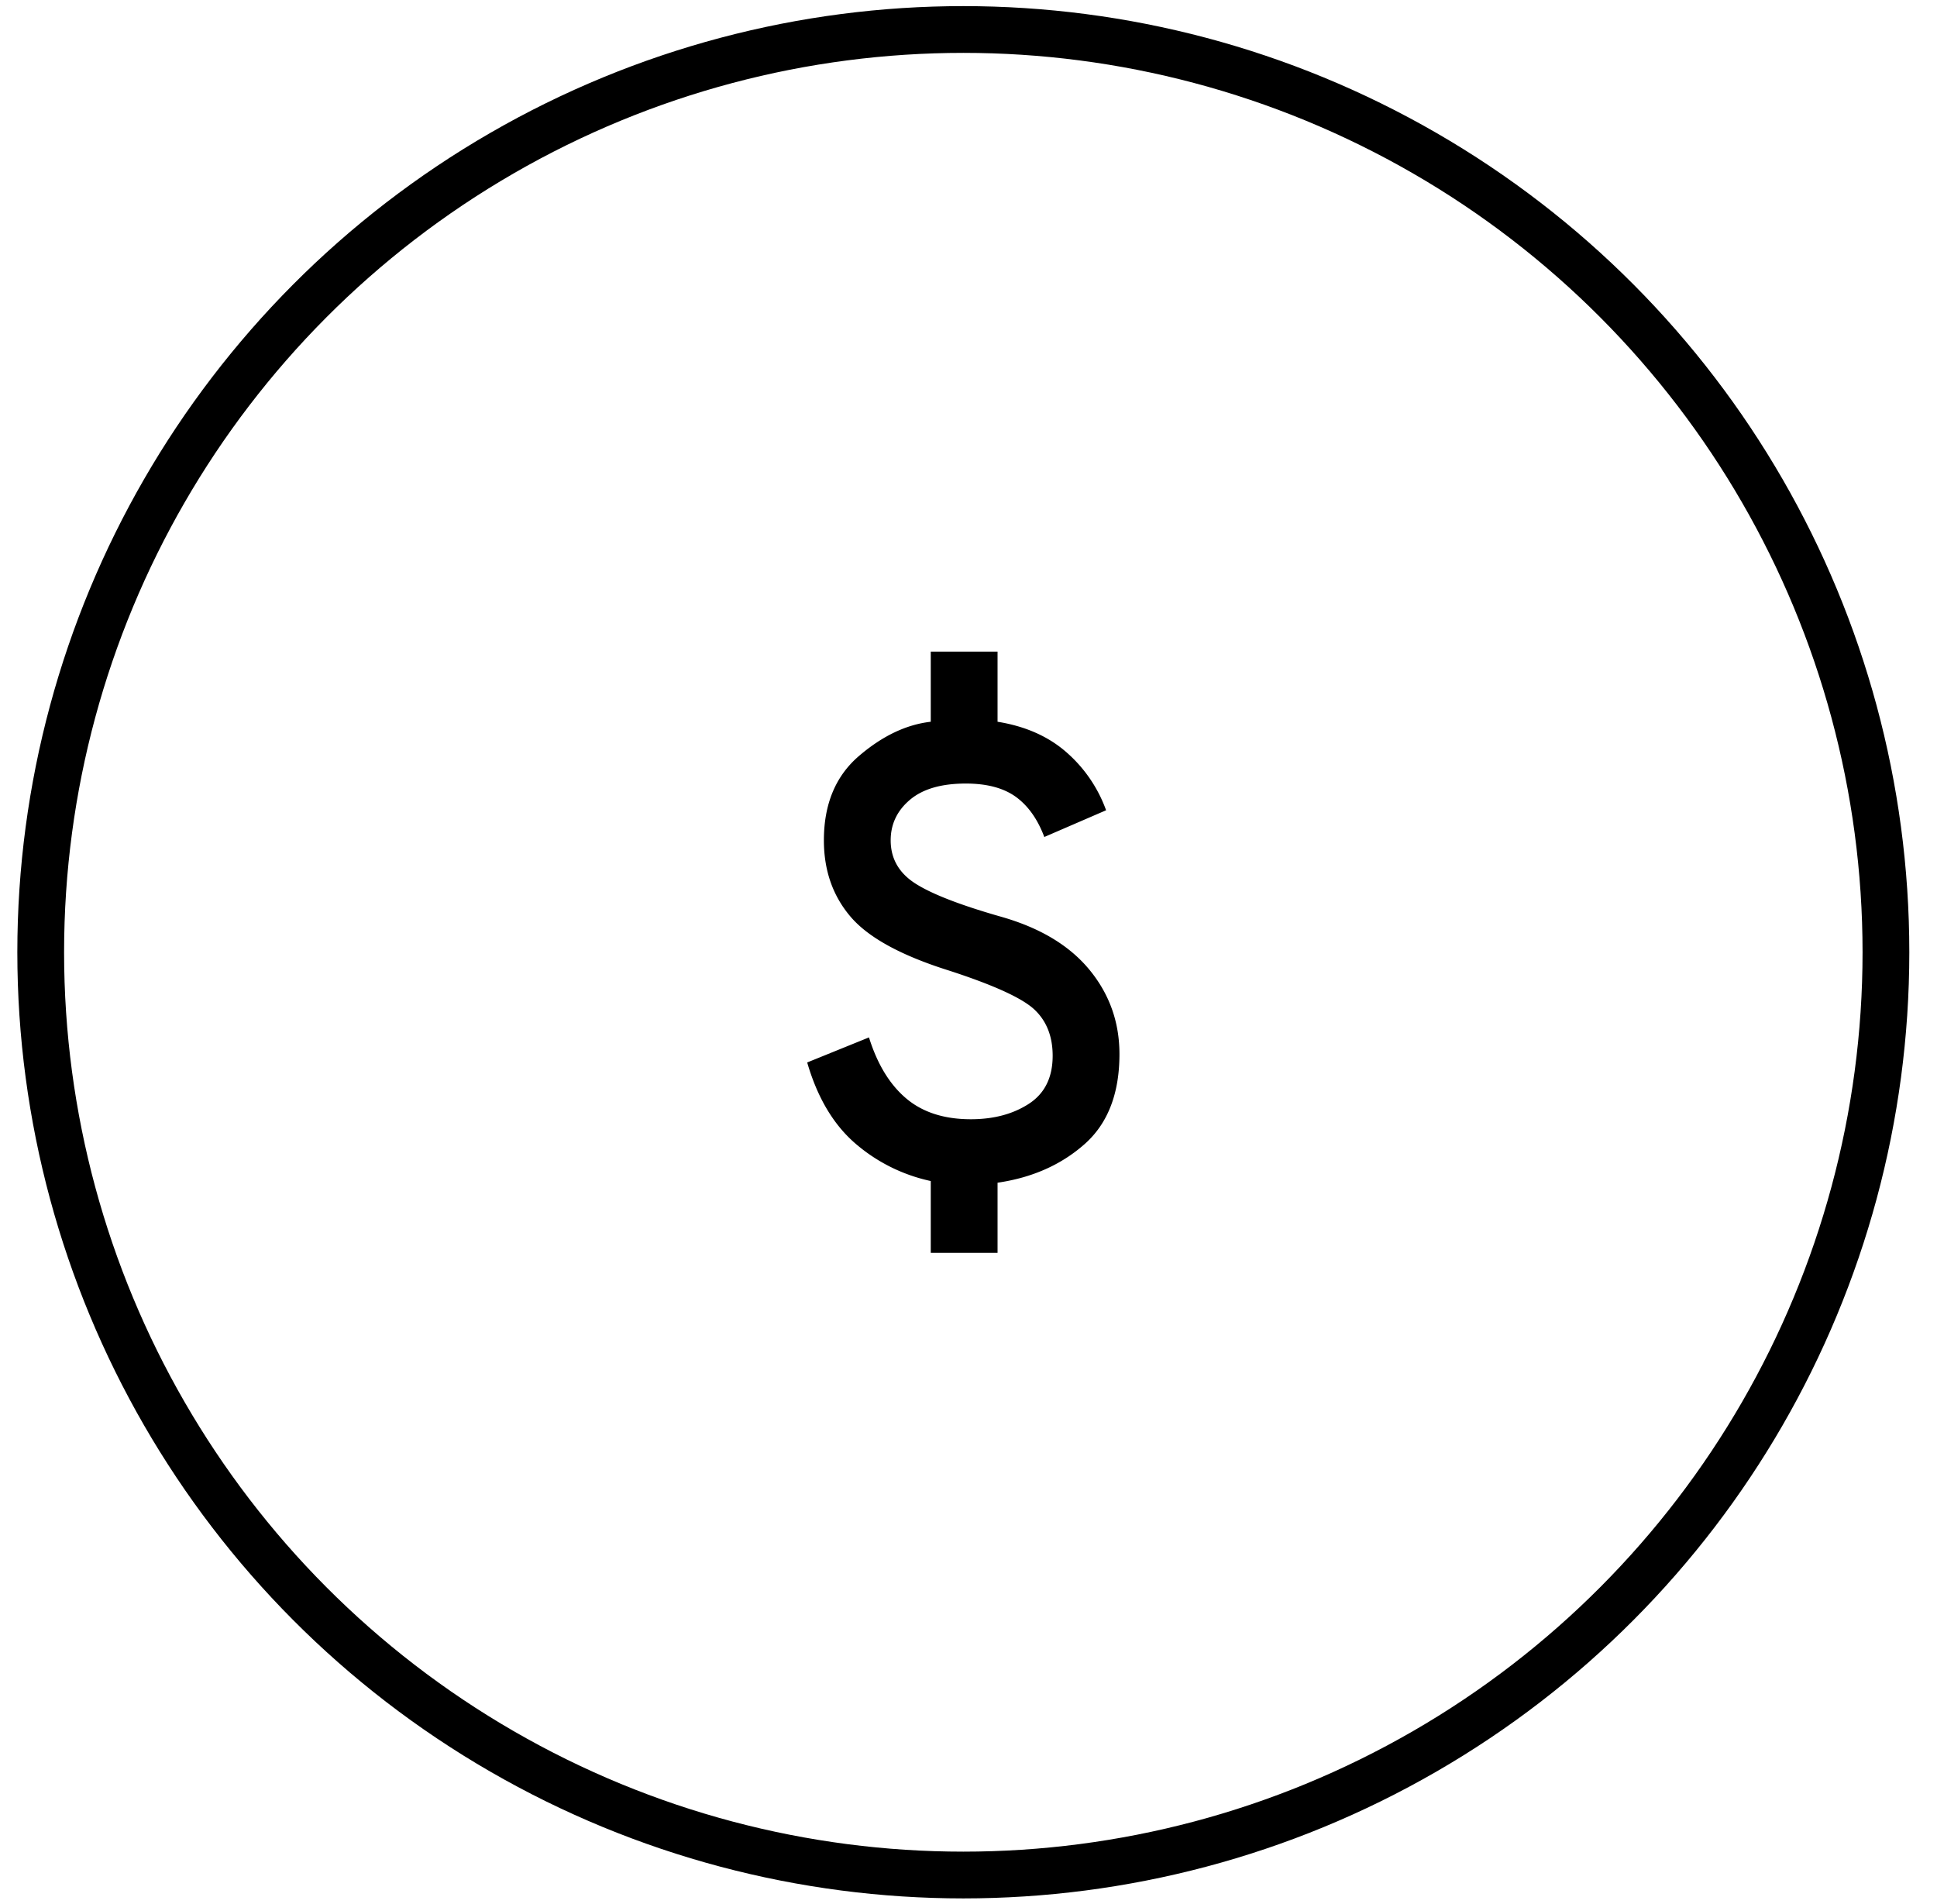
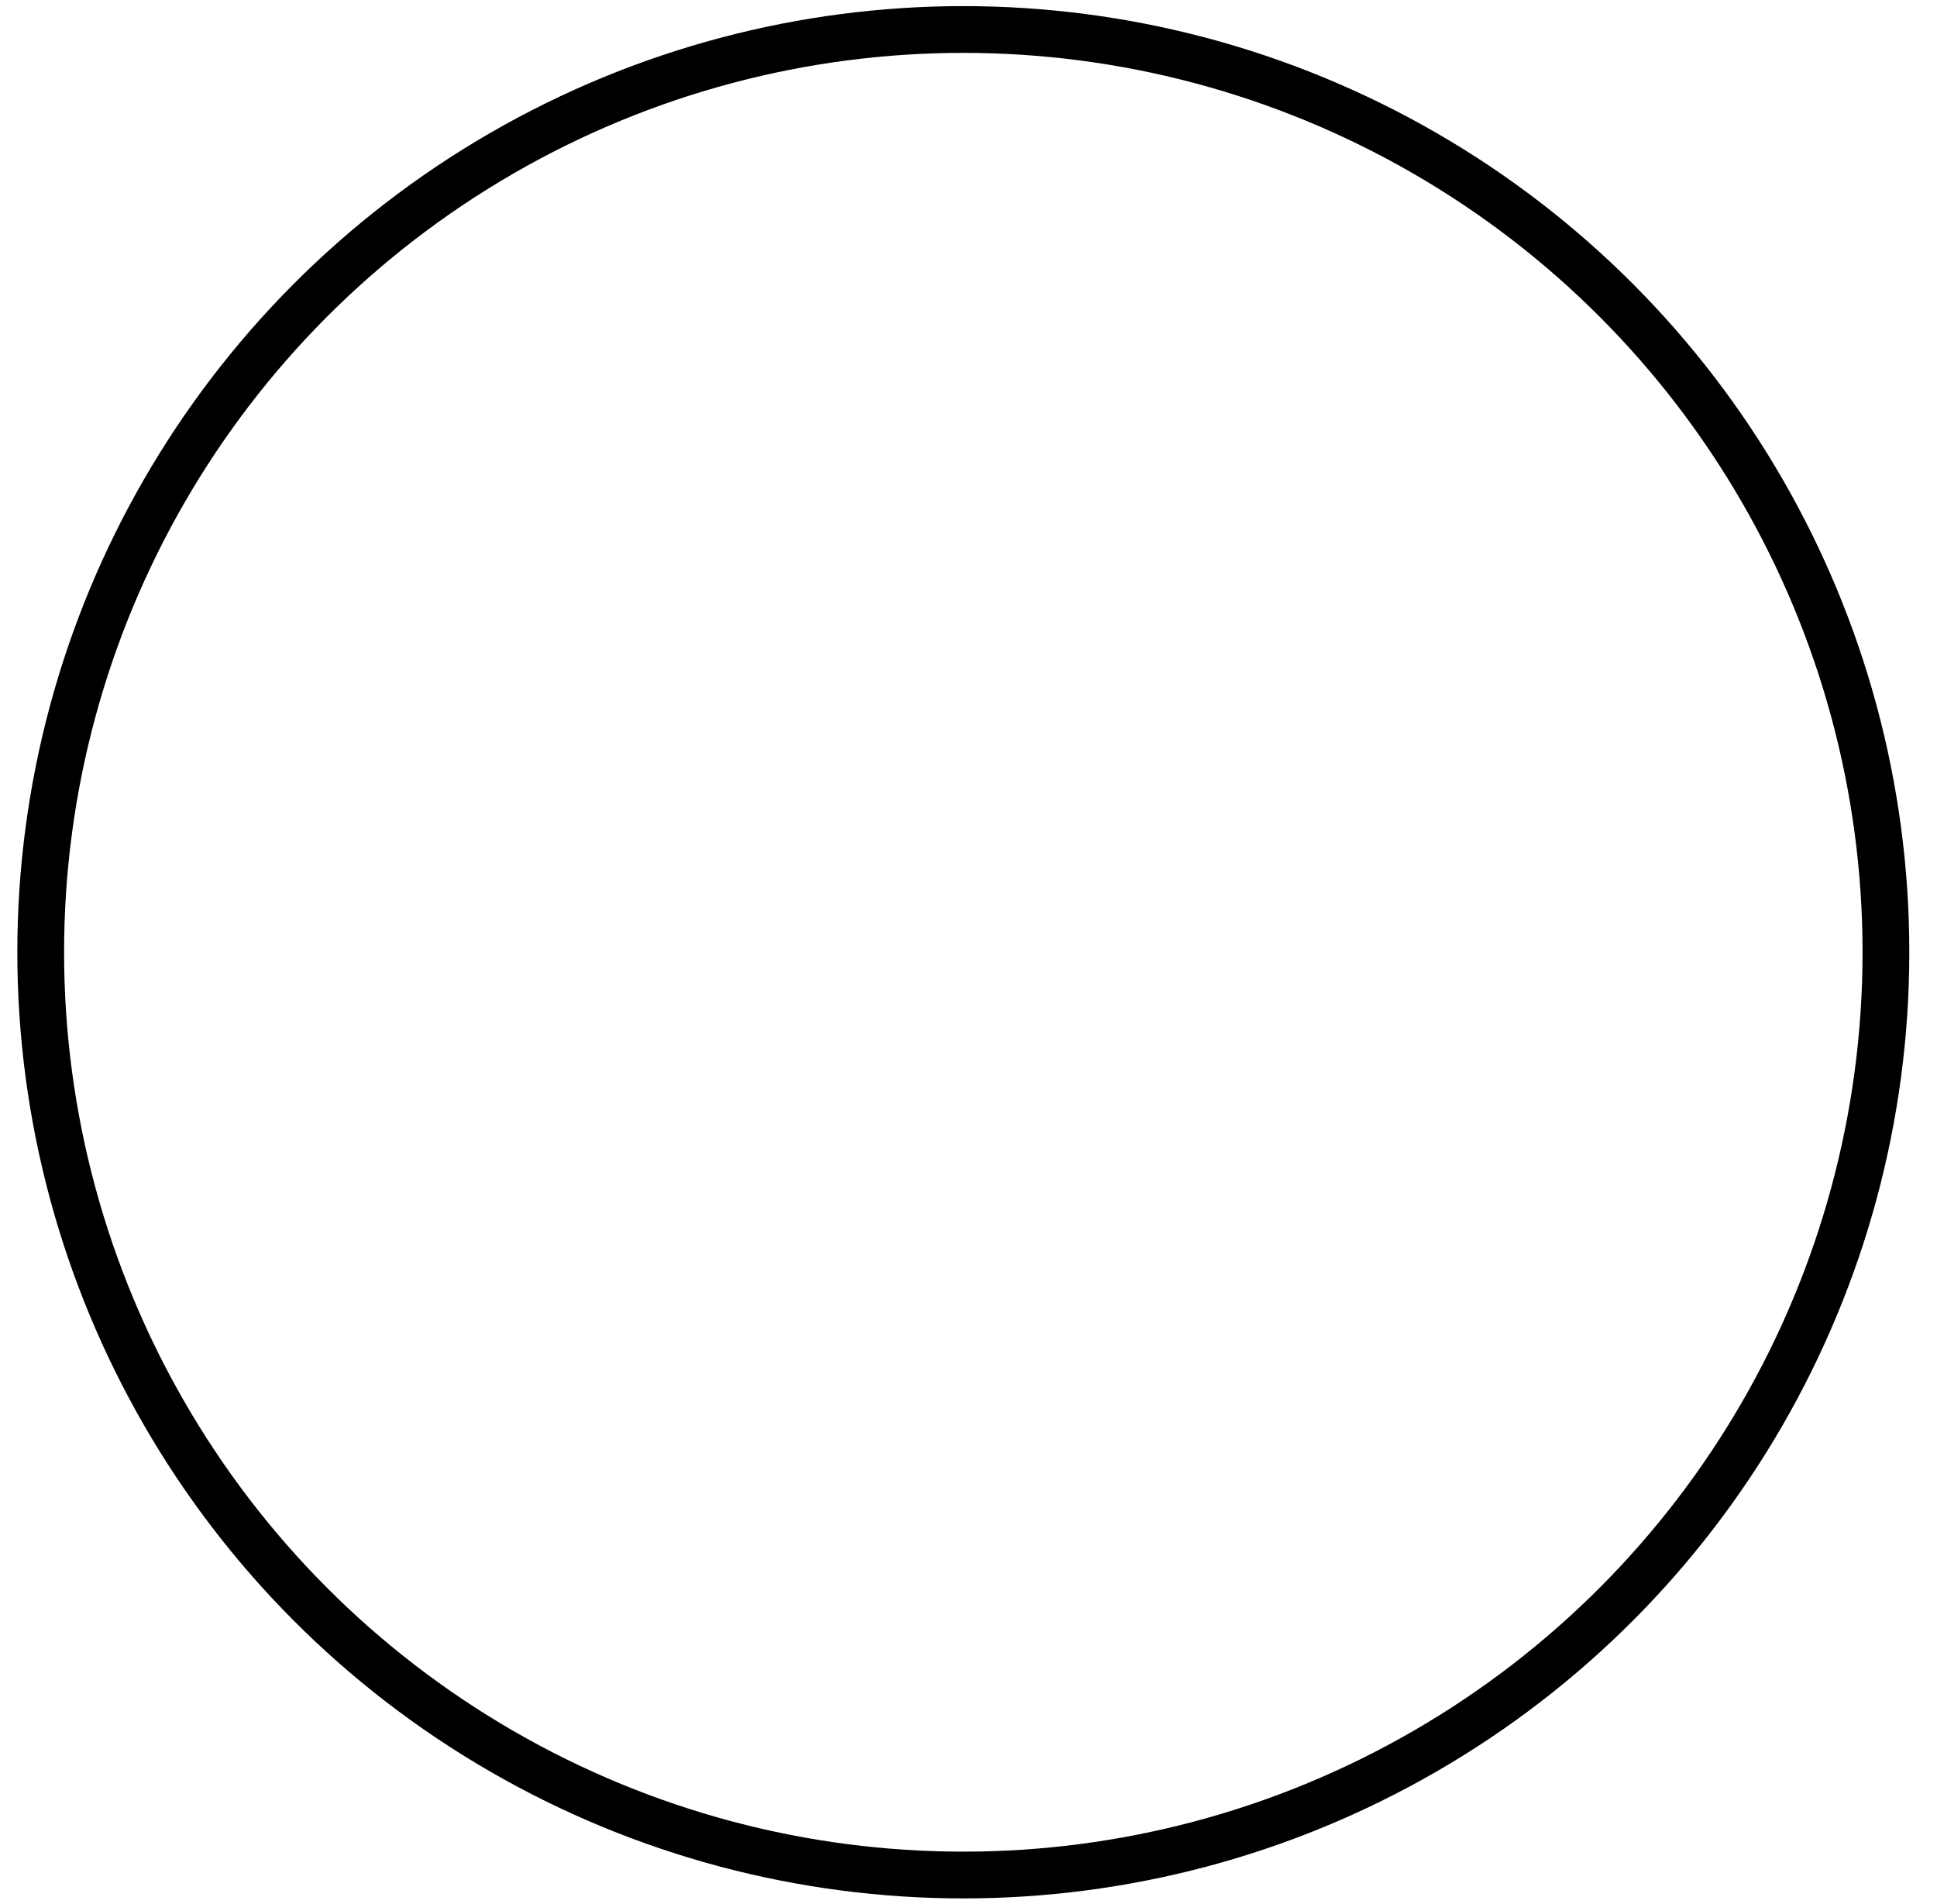
<svg xmlns="http://www.w3.org/2000/svg" width="58" height="57" fill="none" viewBox="0 0 58 57">
  <circle cx="28.845" cy="28.509" r="27.626" stroke="#000" stroke-width="1.4" />
  <mask id="a" width="25" height="25" x="16" y="16" maskUnits="userSpaceOnUse" style="mask-type:alpha">
-     <path fill="color(display-p3 .851 .851 .851)" d="M16.845 16.508h24v24h-24z" />
-   </mask>
+     </mask>
  <g mask="url(#a)">
-     <path fill="color(display-p3 .11 .106 .122)" d="M27.87 37.508v-2.15a5.09 5.09 0 0 1-2.288-1.15c-.642-.566-1.112-1.366-1.412-2.4l1.85-.75c.25.8.62 1.409 1.112 1.825.492.417 1.138.625 1.938.625.683 0 1.262-.154 1.737-.462.475-.308.713-.788.713-1.438 0-.583-.184-1.045-.55-1.387-.367-.342-1.217-.73-2.55-1.163-1.434-.45-2.417-.987-2.95-1.612-.534-.625-.8-1.388-.8-2.288 0-1.083.35-1.925 1.05-2.525.7-.6 1.416-.941 2.15-1.025v-2.1h2v2.1c.833.134 1.52.438 2.062.913a4.188 4.188 0 0 1 1.188 1.737l-1.85.8c-.2-.533-.484-.933-.85-1.2-.367-.266-.867-.4-1.5-.4-.734 0-1.292.163-1.675.488-.384.325-.575.73-.575 1.212 0 .55.25.984.75 1.3.5.317 1.366.65 2.6 1 1.15.334 2.02.863 2.612 1.588.592.725.888 1.562.888 2.512 0 1.184-.35 2.084-1.05 2.7-.7.617-1.567 1-2.6 1.15v2.1h-2Z" />
-   </g>
+     </g>
</svg>